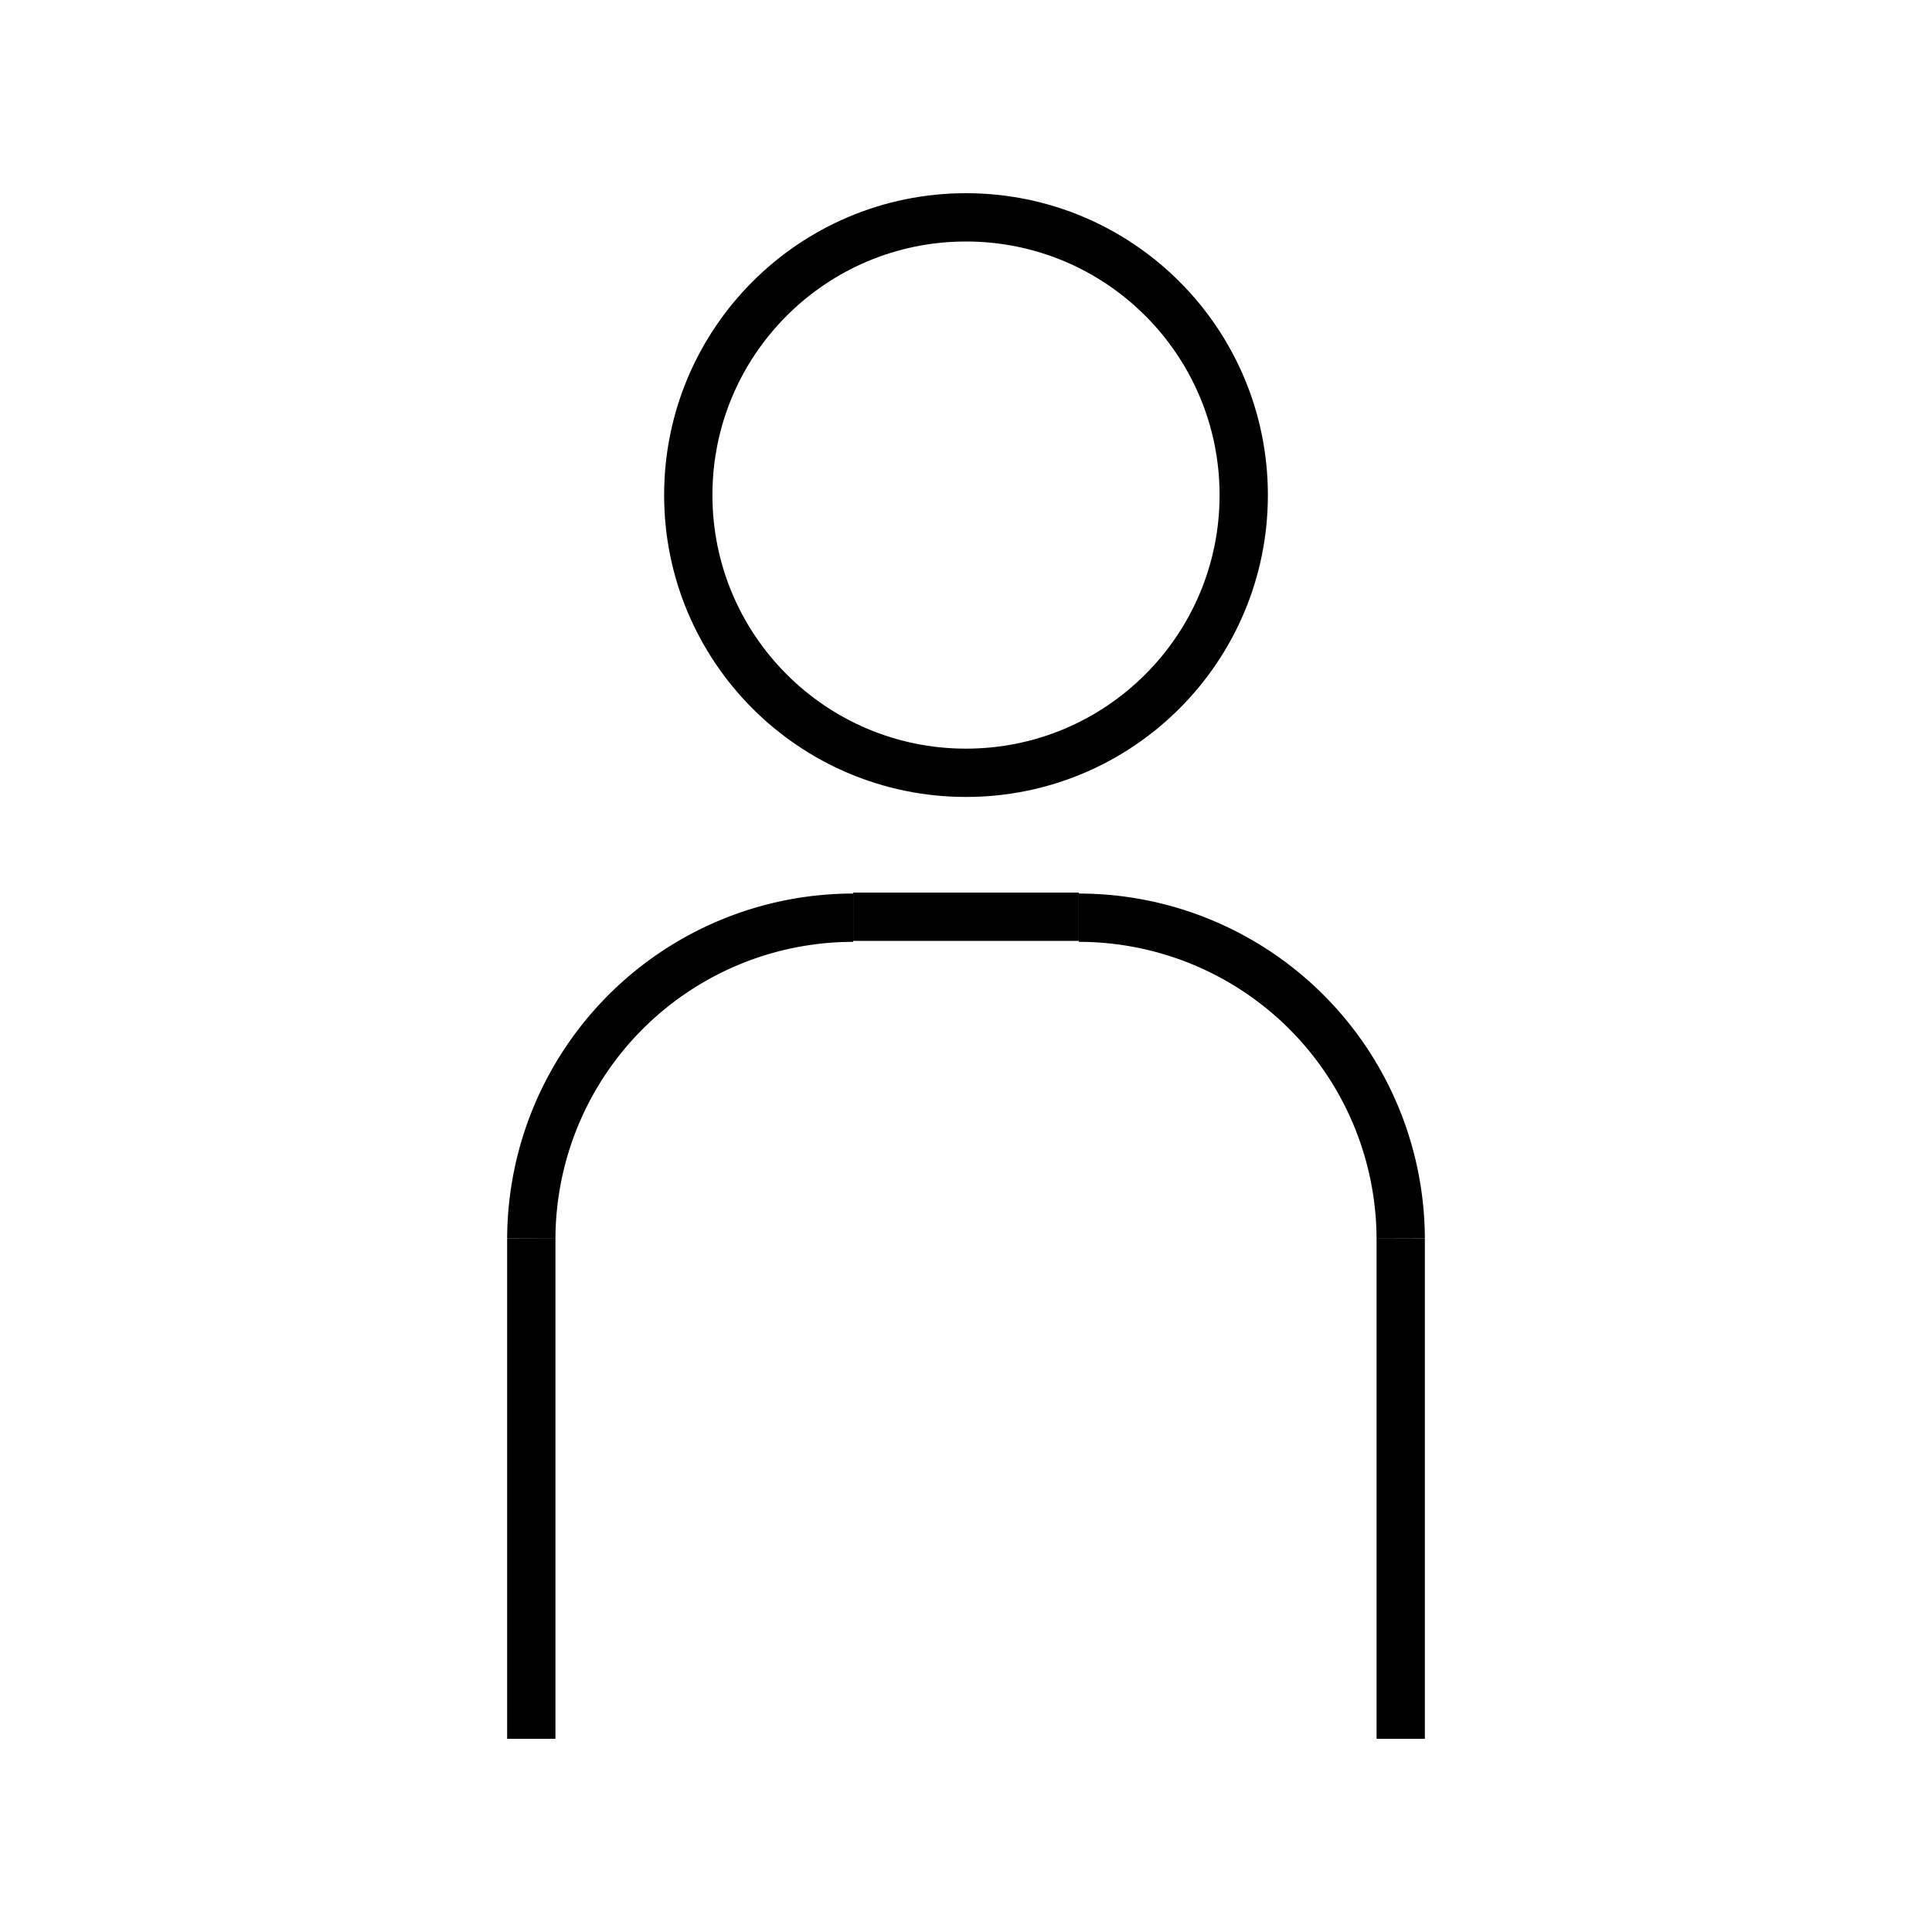
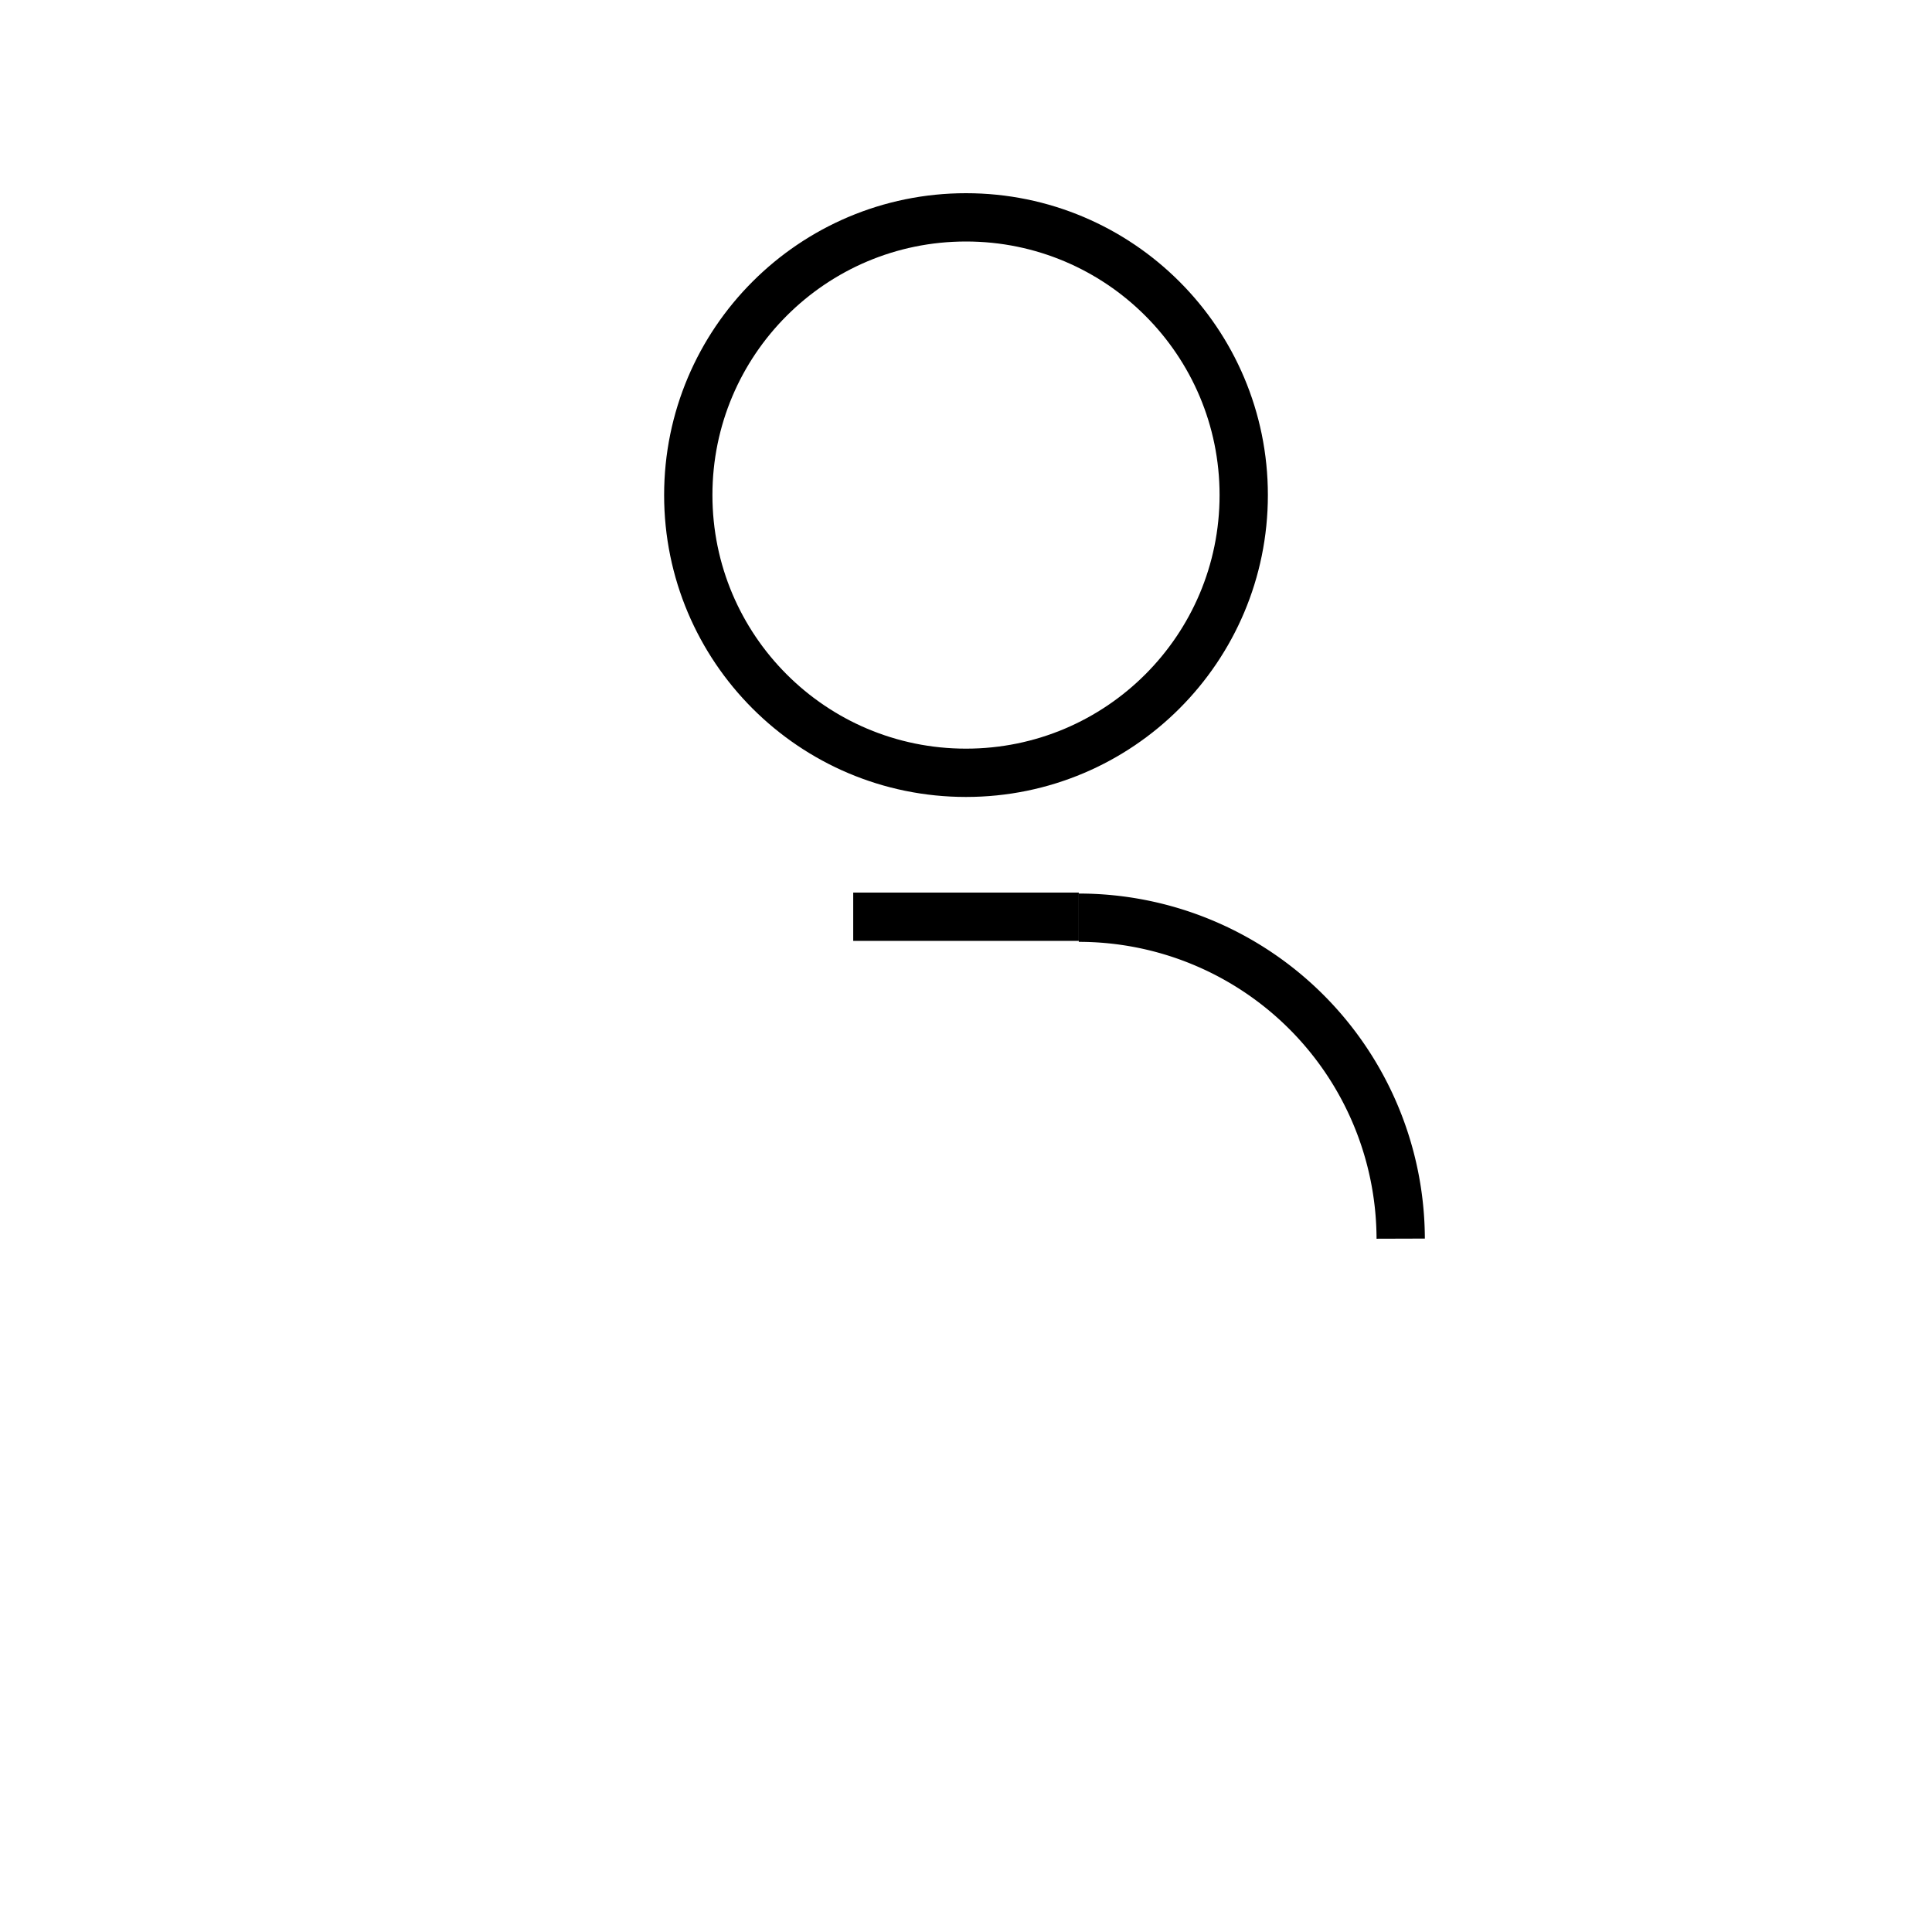
<svg xmlns="http://www.w3.org/2000/svg" viewBox="0 0 80 80">
  <defs>
    <style>.cls-1{fill:none;stroke:#000;stroke-miterlimit:10;stroke-width:2px;}</style>
  </defs>
  <g id="design">
    <circle class="cls-1" cx="40" cy="20.5" r="11.5" />
    <line class="cls-1" x1="35.33" y1="37.96" x2="44.67" y2="37.96" />
    <path class="cls-1" d="M44.67,38A13.33,13.33,0,0,1,58,51.29" />
-     <path class="cls-1" d="M35.33,38A13.33,13.33,0,0,0,22,51.29" />
-     <line class="cls-1" x1="58" y1="51.29" x2="58" y2="72" />
-     <line class="cls-1" x1="22" y1="51.29" x2="22" y2="72" />
  </g>
</svg>